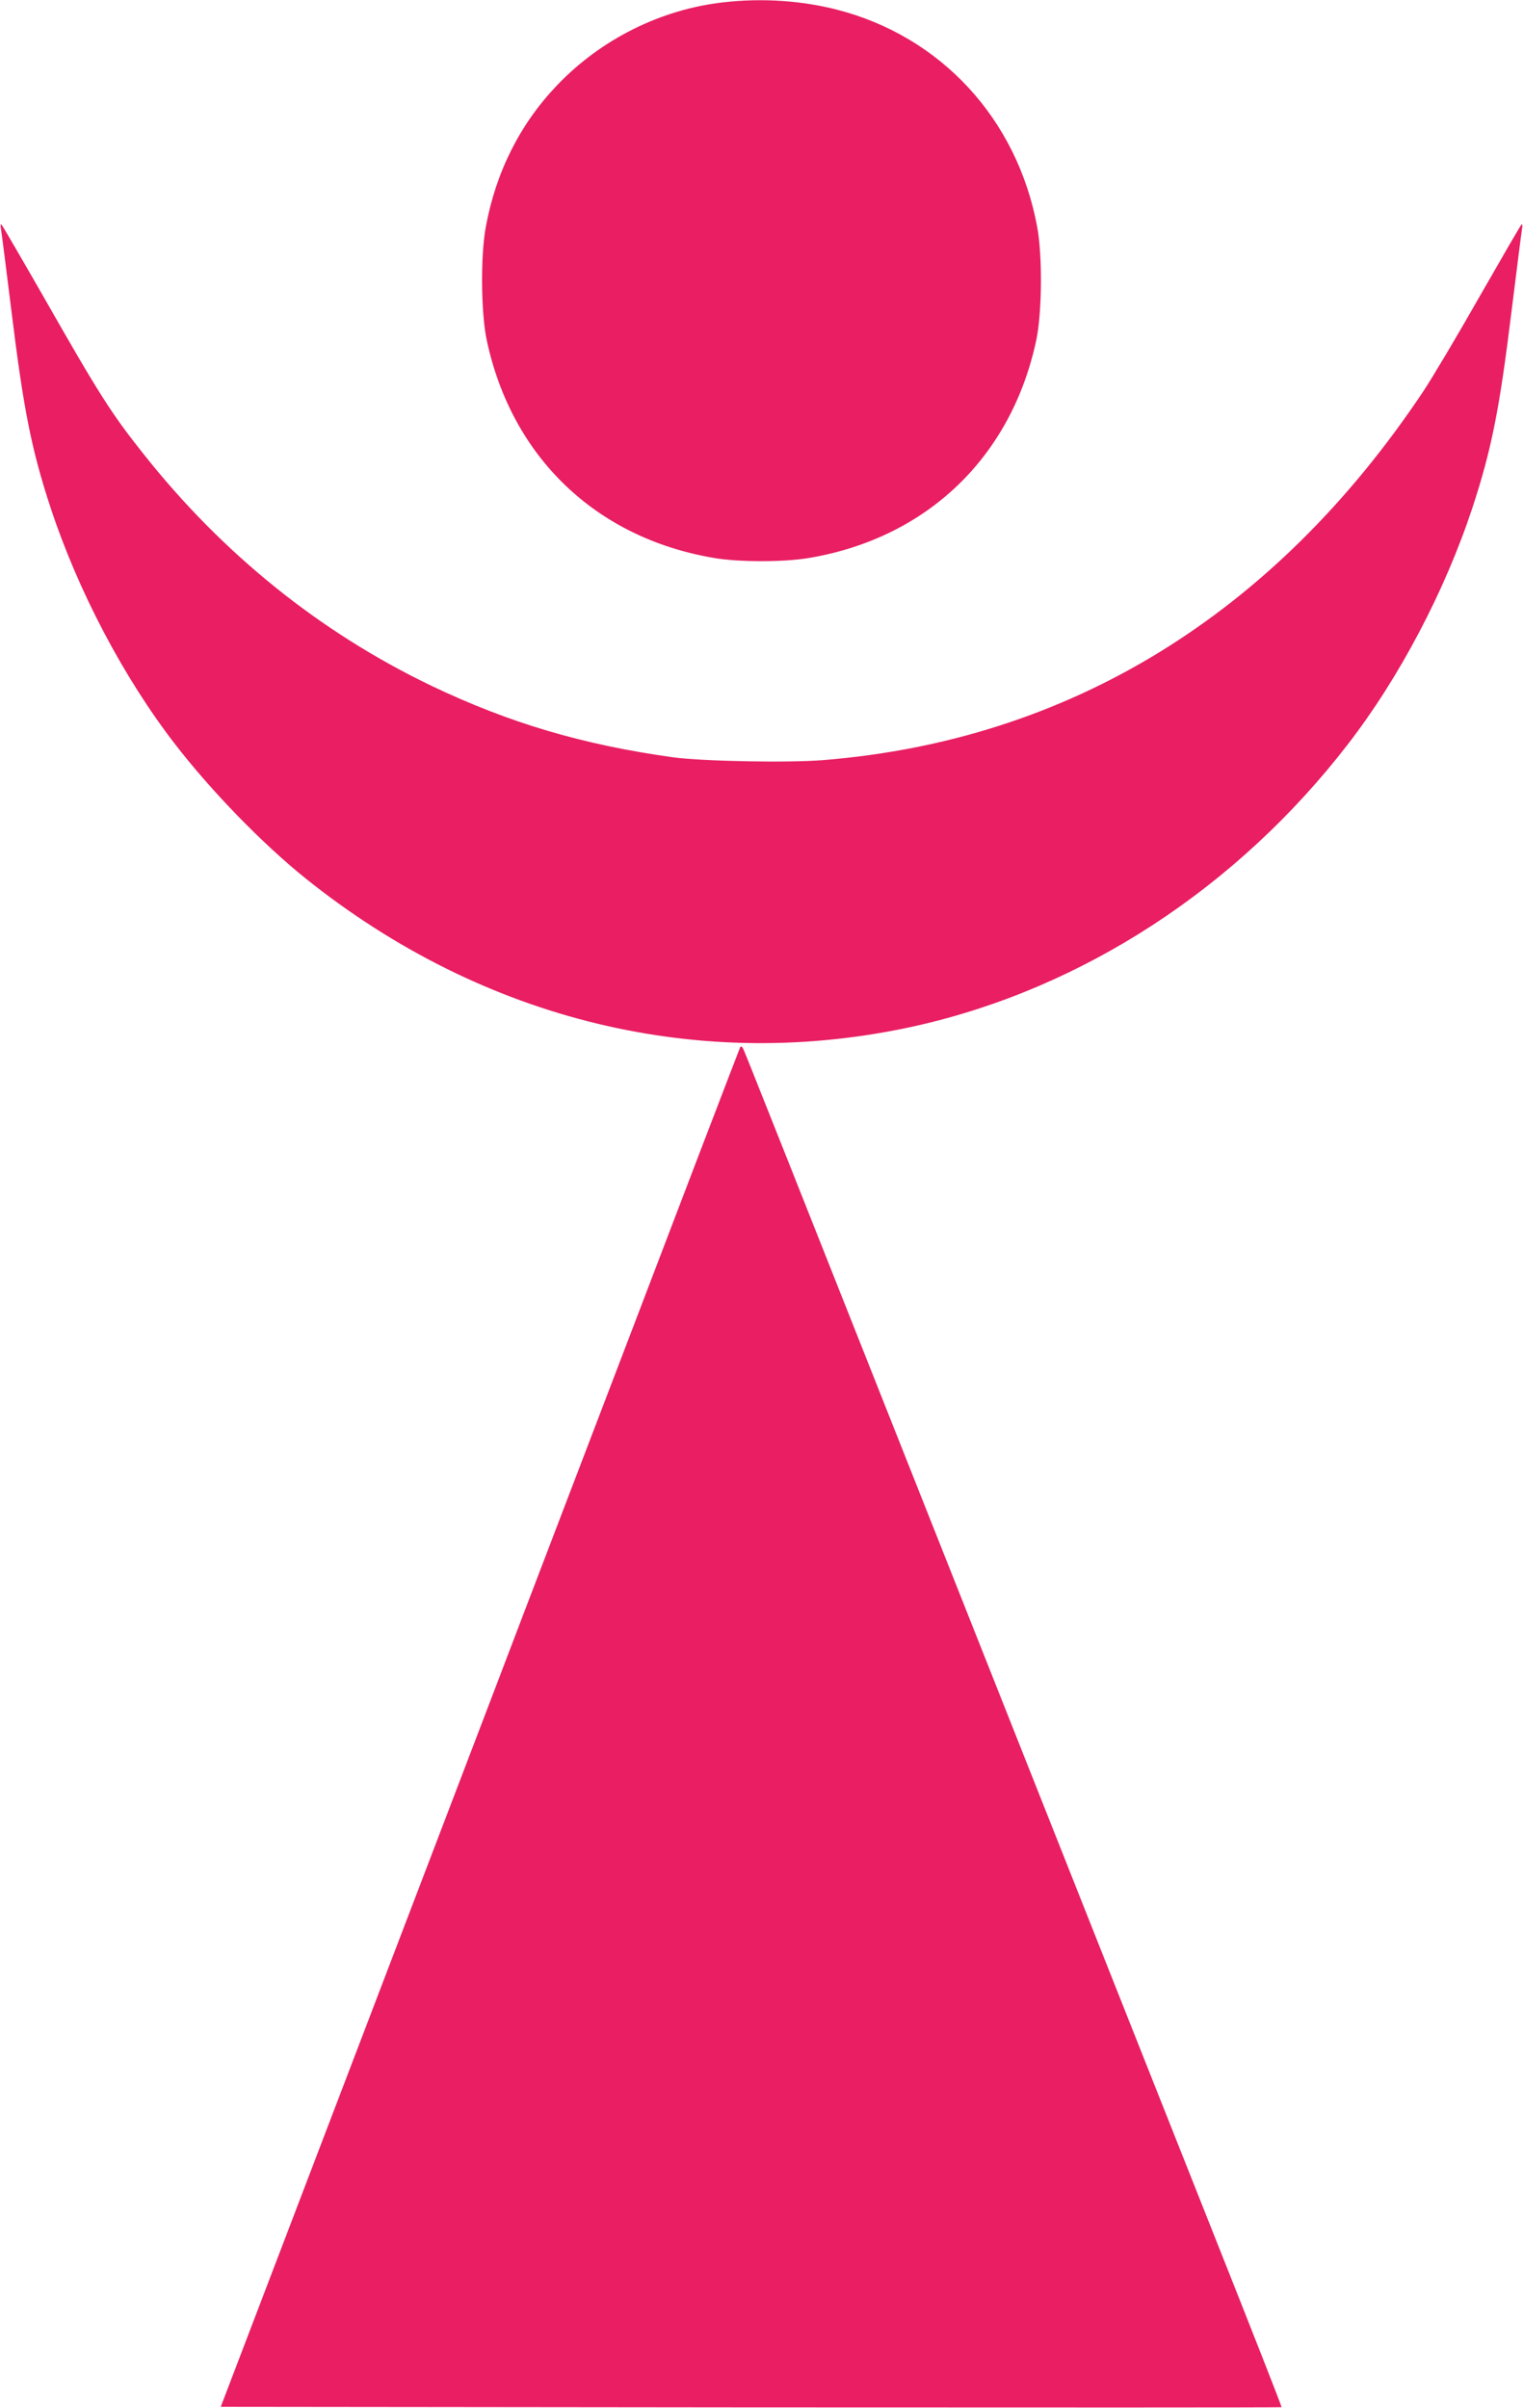
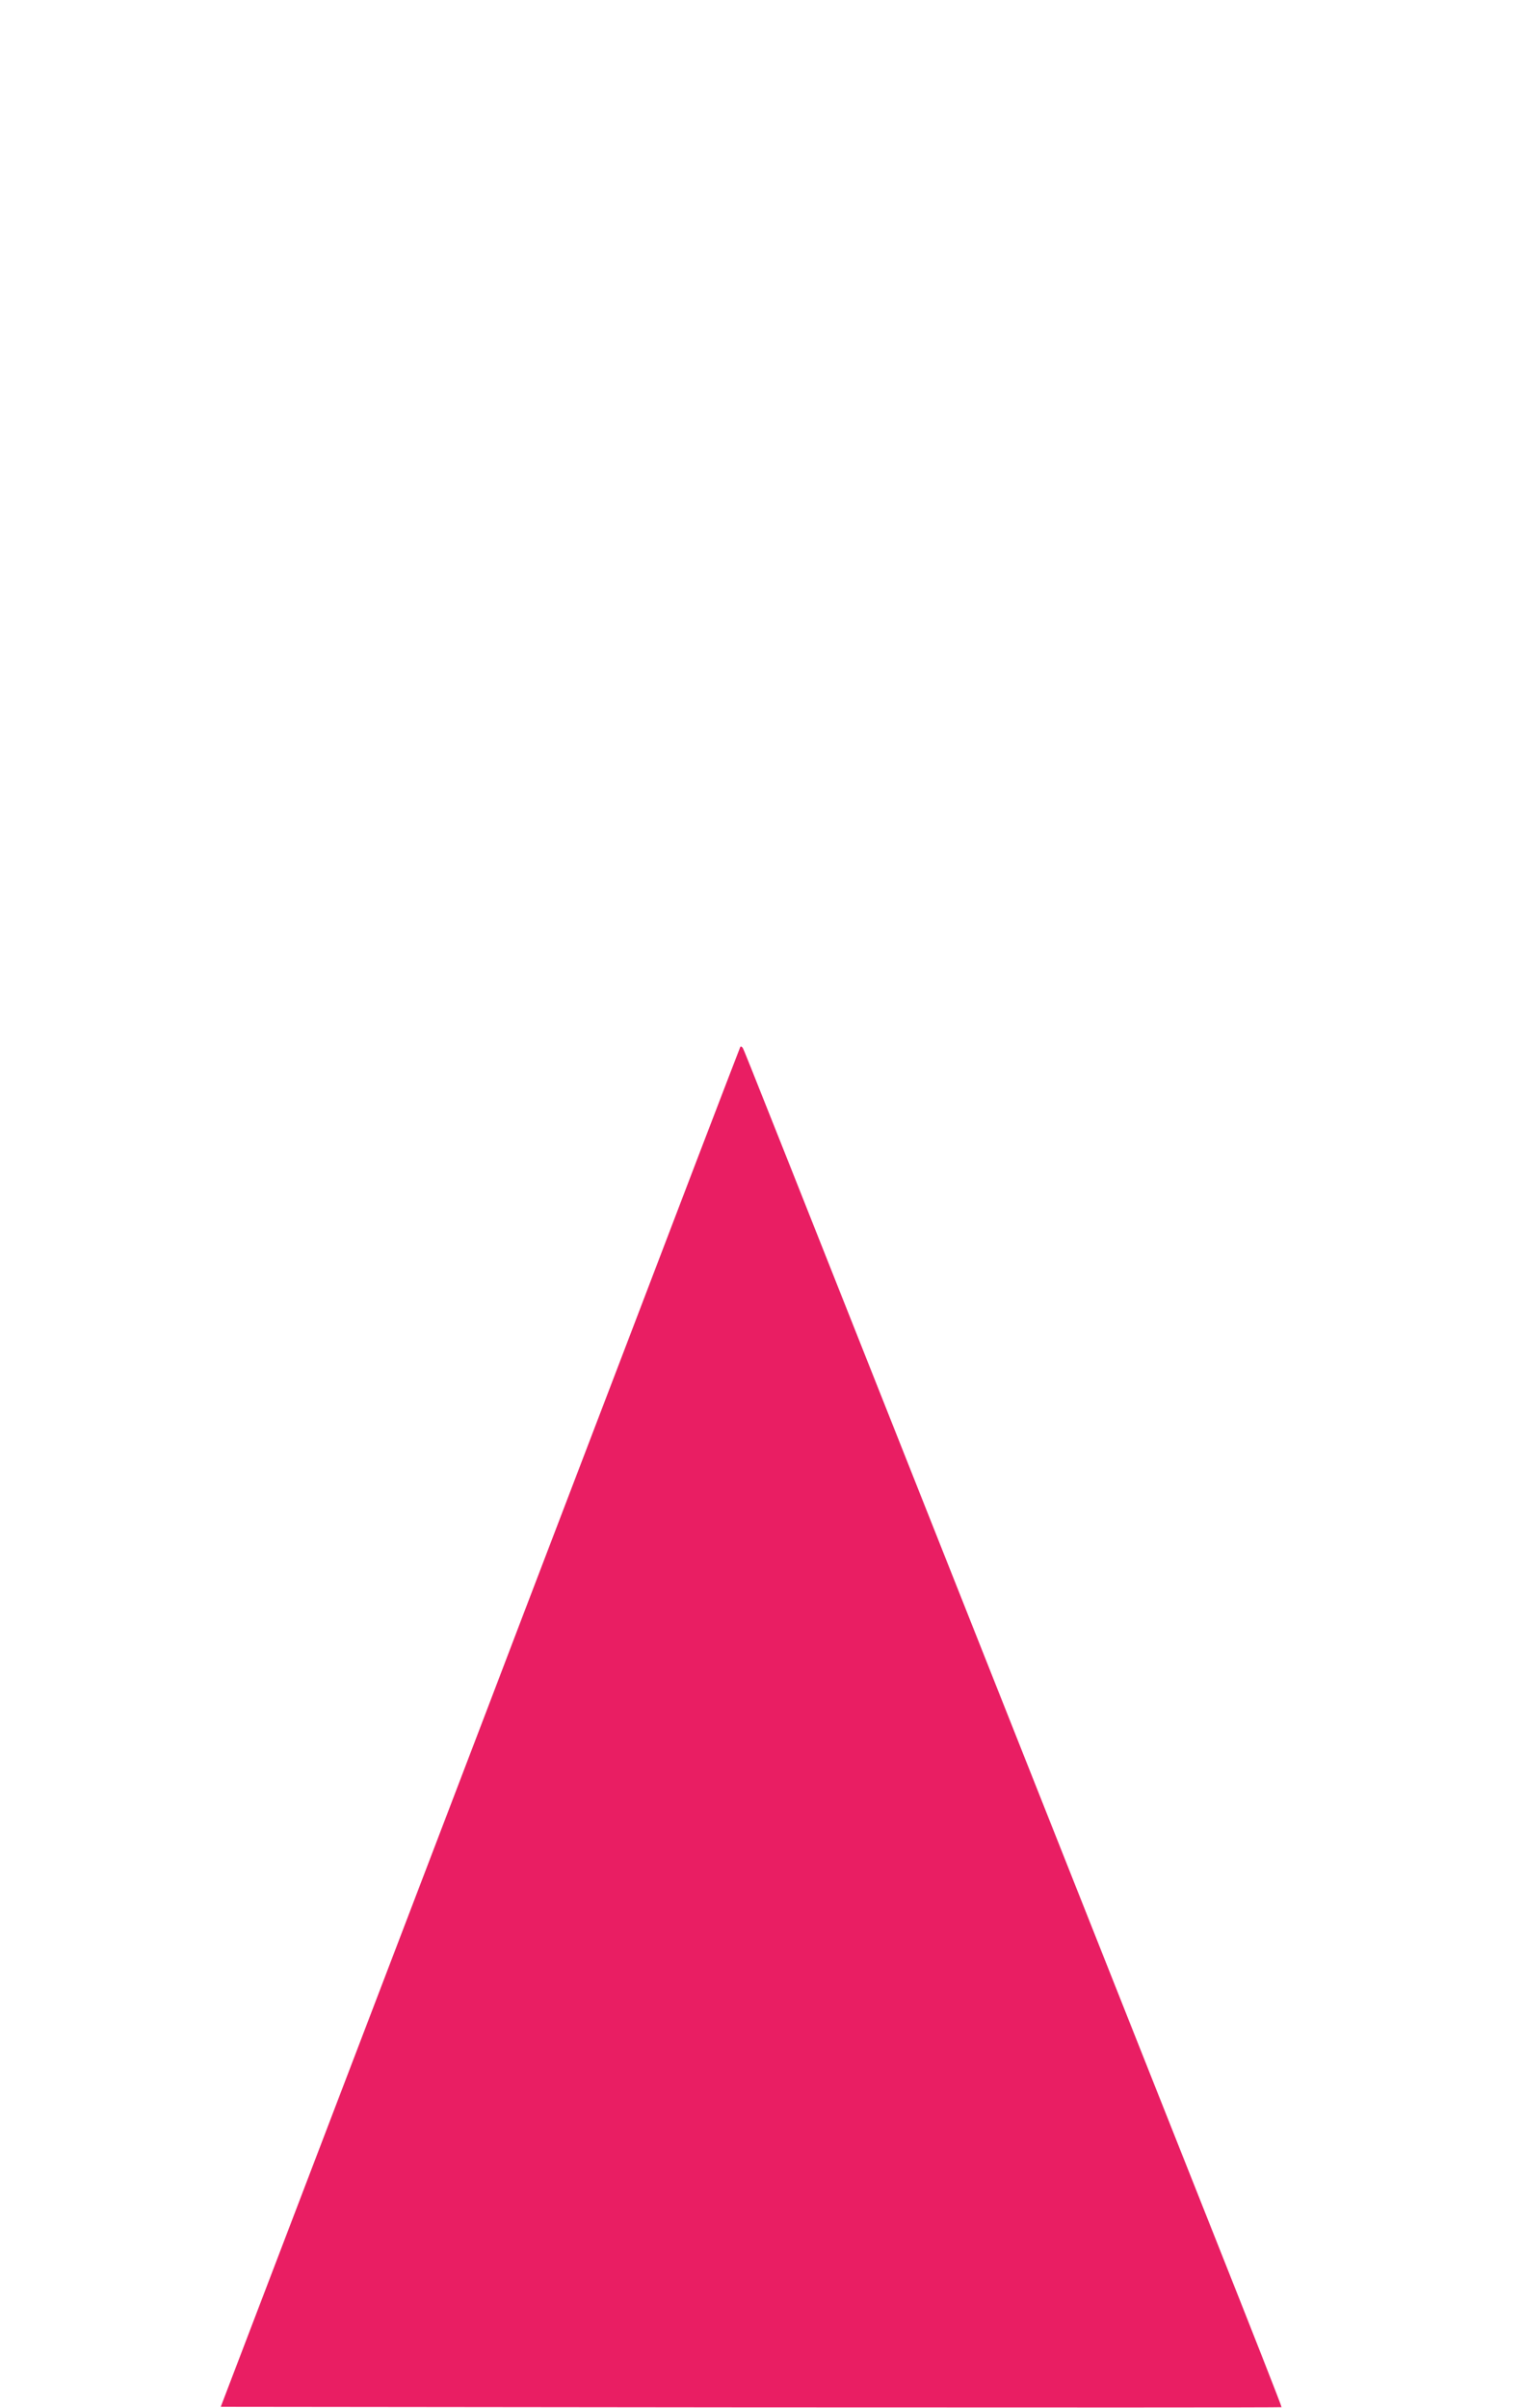
<svg xmlns="http://www.w3.org/2000/svg" version="1.0" width="810pt" height="1280pt" viewBox="0 0 810 1280" preserveAspectRatio="xMidYMid meet">
  <g transform="translate(0,1280) scale(0.1,-0.1)" fill="#e91e63" stroke="none">
-     <path d="M3850 12788 c-333 -37 -652 -195 -887 -441 -197 -206 -325 -460 -379 -752 -29 -152 -26 -462 5 -605 133 -621 581 -1050 1207 -1156 132 -23 376 -23 508 0 626 106 1074 535 1207 1156 31 143 34 453 5 605 -107 574 -512 1012 -1066 1154 -190 48 -395 62 -600 39z" />
-     <path d="M5 11585 c3 -17 28 -214 56 -440 64 -521 106 -734 208 -1044 145 -440 388 -903 662 -1257 194 -251 465 -530 697 -716 945 -756 2103 -1036 3242 -782 888 199 1710 734 2299 1498 274 354 517 817 662 1257 102 310 144 523 208 1044 28 226 53 423 56 440 3 19 2 26 -4 20 -6 -6 -106 -179 -224 -385 -117 -206 -251 -431 -297 -500 -792 -1187 -1883 -1856 -3194 -1961 -190 -15 -638 -6 -796 15 -481 67 -870 182 -1285 380 -592 284 -1111 701 -1532 1233 -172 216 -238 321 -530 833 -118 206 -219 379 -224 385 -6 6 -7 -1 -4 -20z" />
    <path d="M3937 7234 c-2 -5 -107 -277 -232 -604 -247 -647 -405 -1061 -919 -2405 -184 -484 -623 -1631 -974 -2550 l-638 -1670 2820 -3 c1551 -1 2821 -1 2822 1 2 2 -160 414 -360 917 -200 503 -596 1502 -881 2220 -1524 3842 -1615 4072 -1624 4088 -5 8 -11 11 -14 6z" />
  </g>
</svg>